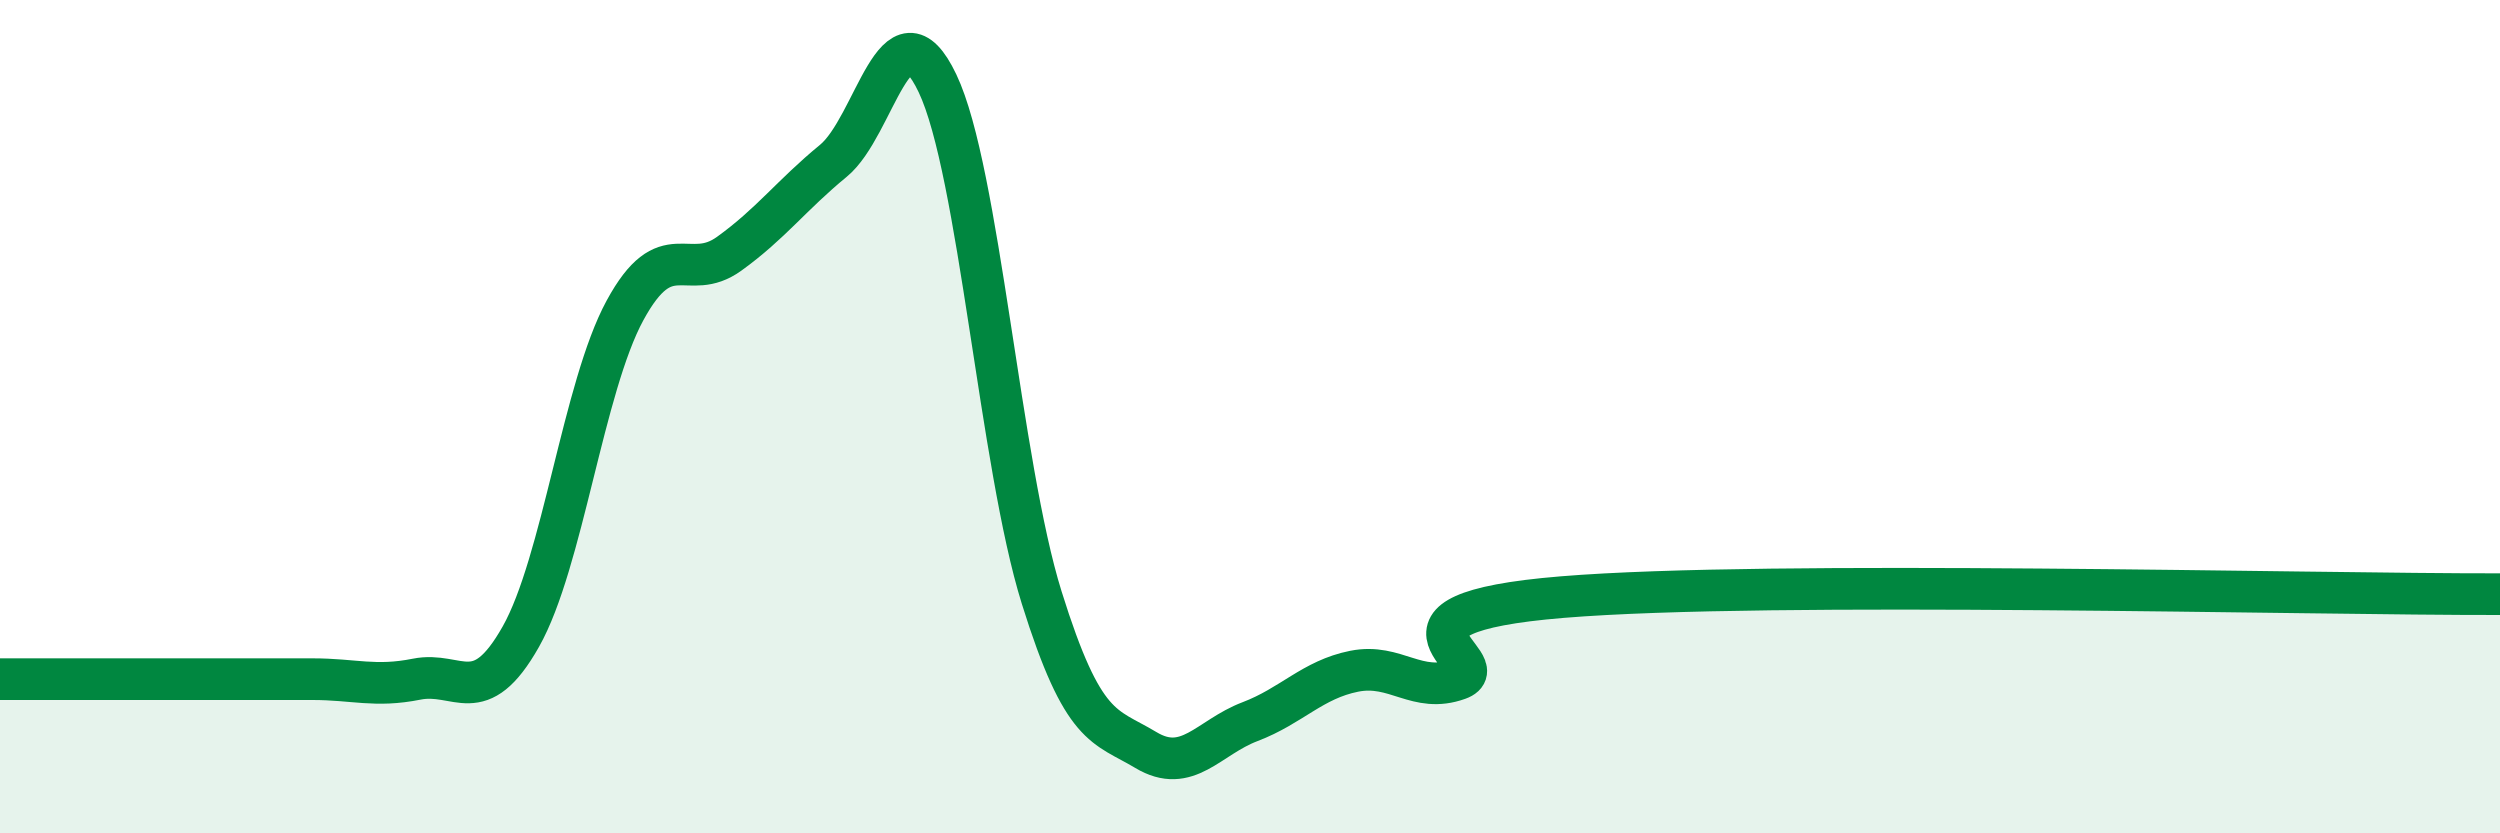
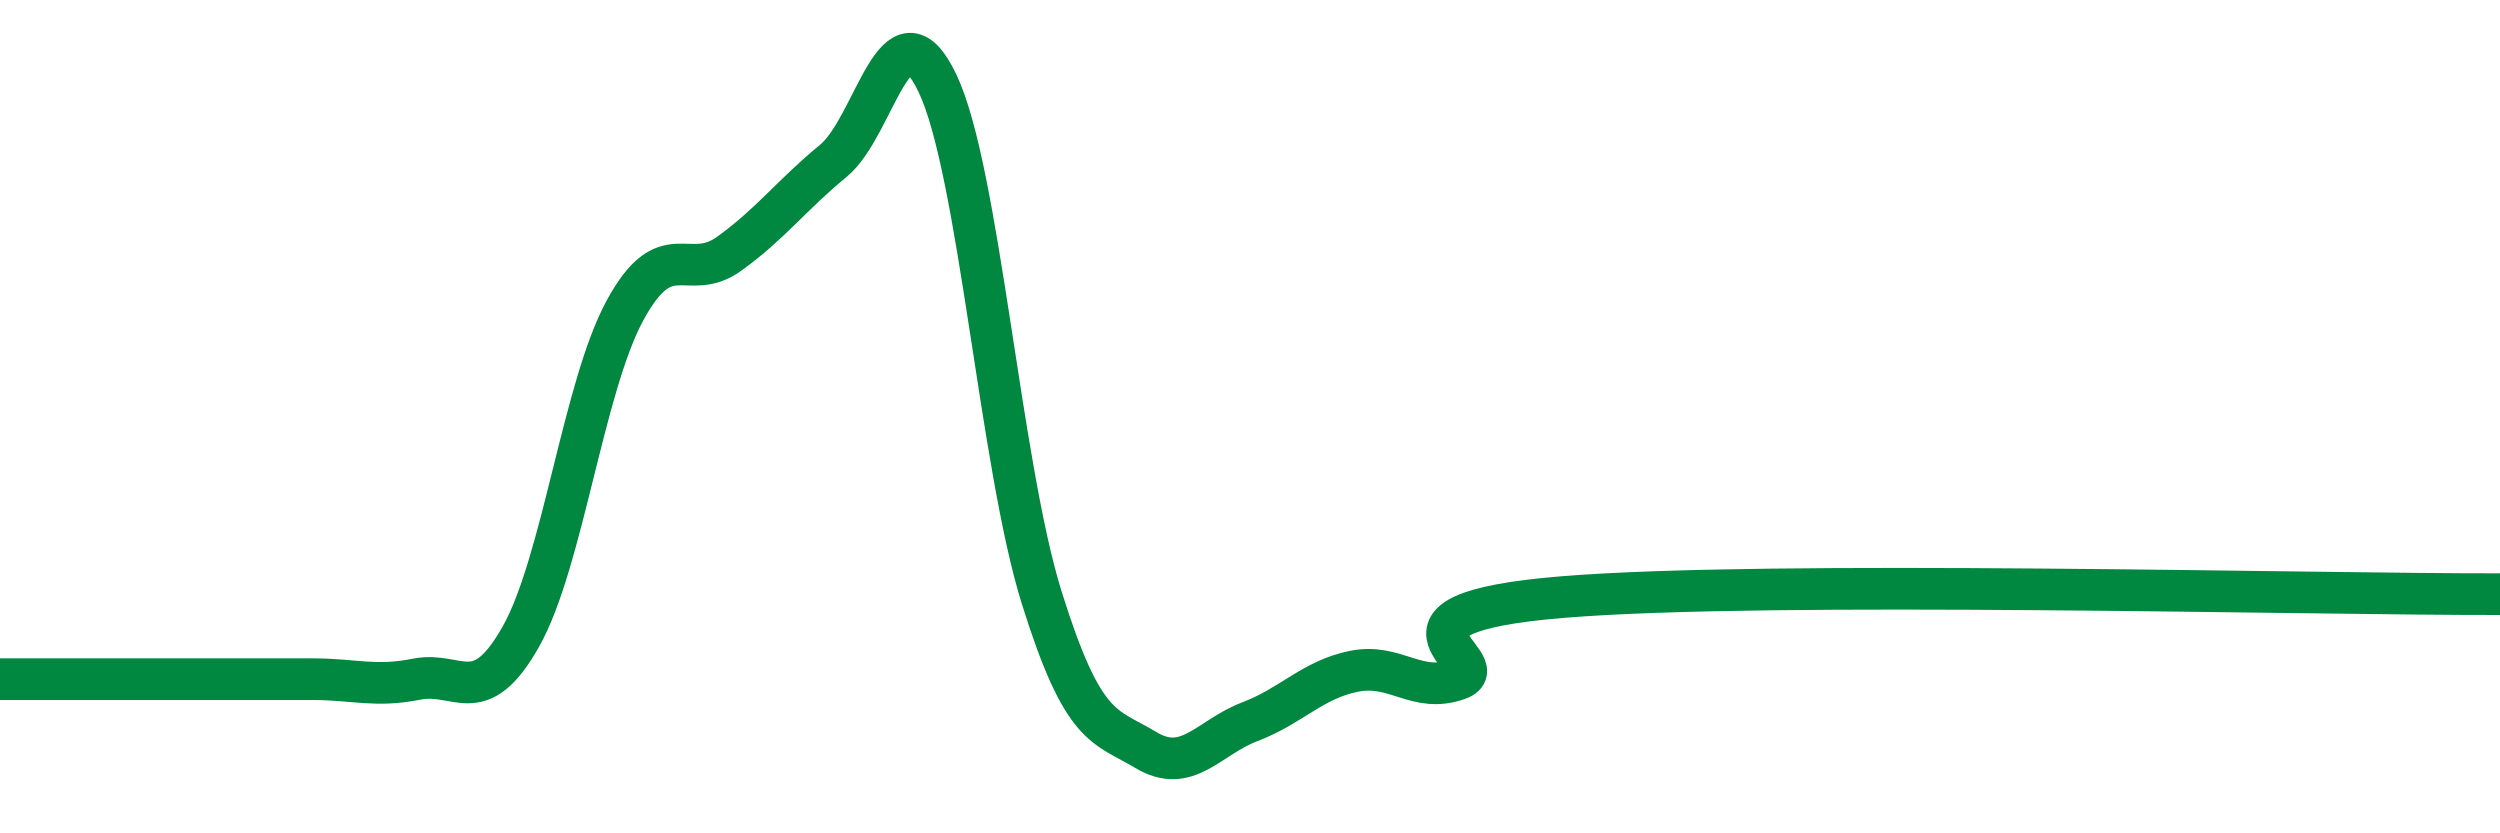
<svg xmlns="http://www.w3.org/2000/svg" width="60" height="20" viewBox="0 0 60 20">
-   <path d="M 0,16.3 C 0.5,16.3 1.5,16.3 2.5,16.3 C 3.5,16.3 4,16.3 5,16.3 C 6,16.3 6.5,16.3 7.5,16.3 C 8.5,16.3 9,16.5 10,16.3 C 11,16.1 11.5,17.05 12.5,15.28 C 13.5,13.51 14,9.29 15,7.45 C 16,5.61 16.5,6.81 17.5,6.09 C 18.5,5.37 19,4.68 20,3.86 C 21,3.04 21.5,-0.1 22.5,2 C 23.5,4.1 24,11.14 25,14.34 C 26,17.54 26.5,17.4 27.5,18 C 28.5,18.6 29,17.7 30,17.32 C 31,16.94 31.5,16.31 32.5,16.11 C 33.5,15.91 34,16.66 35,16.3 C 36,15.94 32.5,14.74 37.5,14.33 C 42.5,13.92 55.5,14.27 60,14.26L60 20L0 20Z" fill="#008740" opacity="0.1" stroke-linecap="round" stroke-linejoin="round" />
  <path d="M 0,16.3 C 0.5,16.3 1.5,16.3 2.5,16.3 C 3.5,16.3 4,16.3 5,16.3 C 6,16.3 6.5,16.3 7.5,16.3 C 8.5,16.3 9,16.5 10,16.3 C 11,16.1 11.5,17.05 12.5,15.28 C 13.5,13.51 14,9.29 15,7.45 C 16,5.61 16.5,6.81 17.5,6.09 C 18.5,5.37 19,4.68 20,3.86 C 21,3.04 21.5,-0.1 22.5,2 C 23.5,4.1 24,11.14 25,14.34 C 26,17.54 26.5,17.4 27.5,18 C 28.5,18.6 29,17.7 30,17.32 C 31,16.94 31.5,16.31 32.5,16.11 C 33.5,15.91 34,16.66 35,16.3 C 36,15.94 32.5,14.74 37.5,14.33 C 42.5,13.92 55.5,14.27 60,14.26" stroke="#008740" stroke-width="1" fill="none" stroke-linecap="round" stroke-linejoin="round" />
</svg>